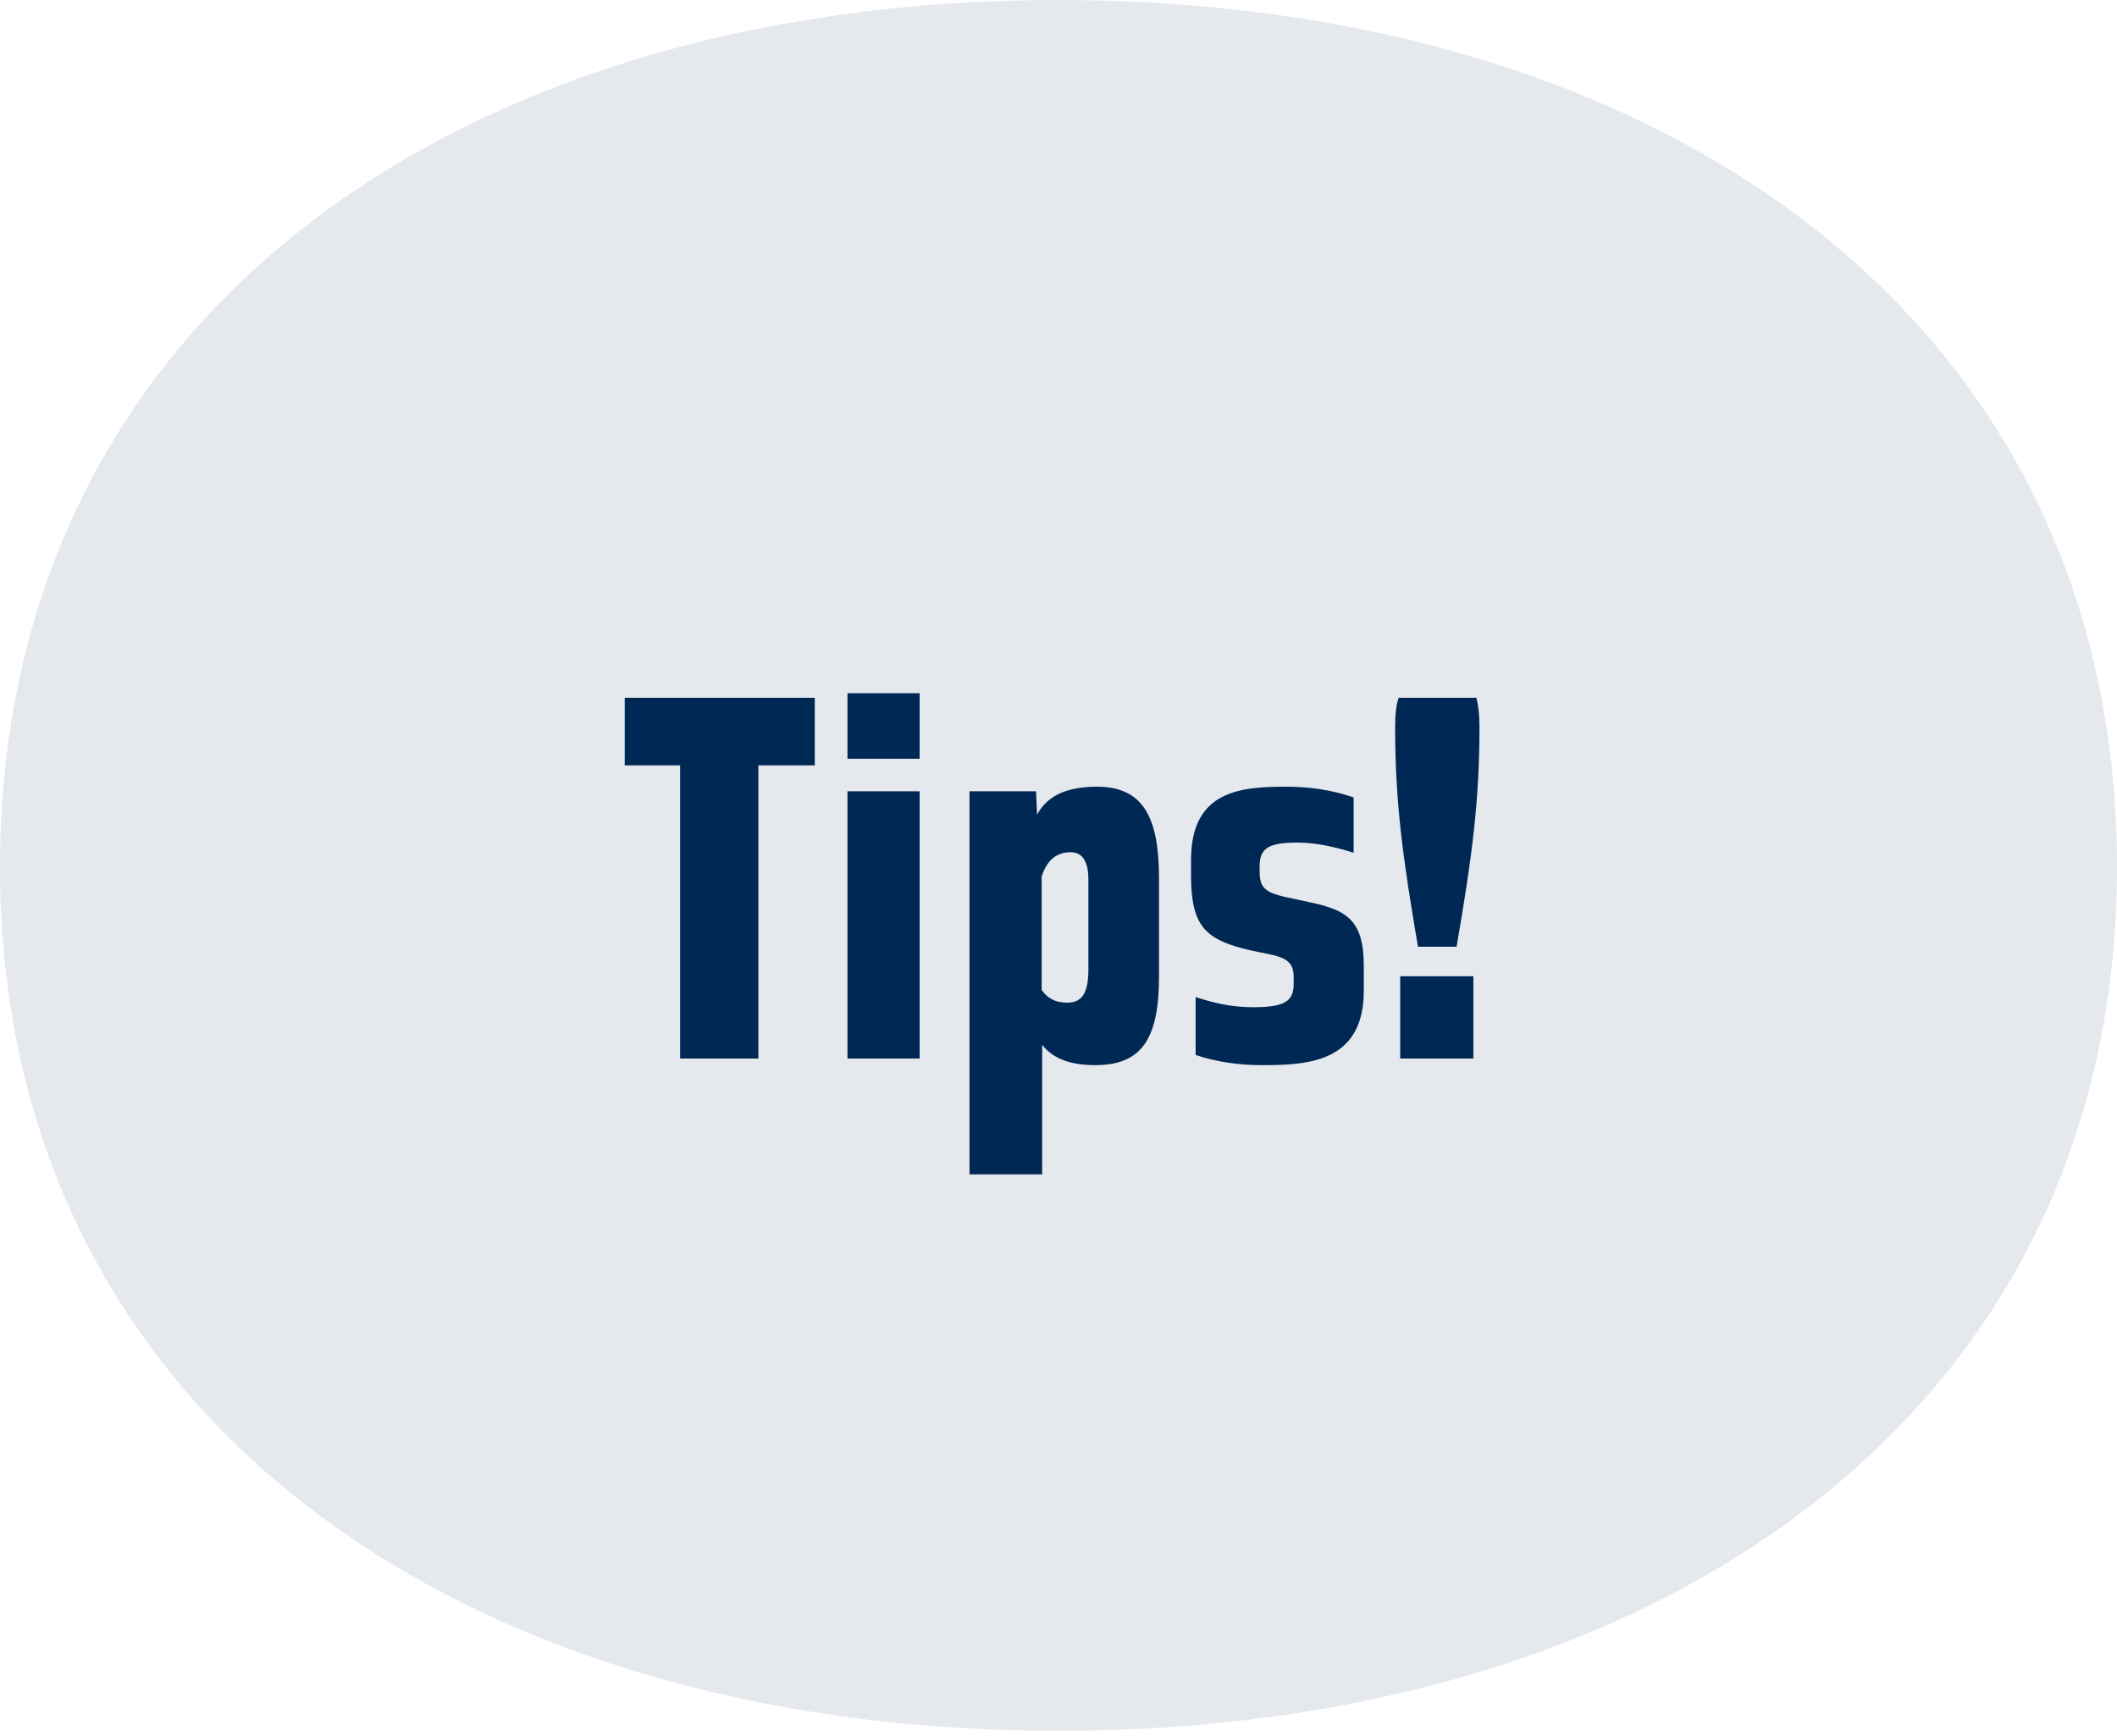
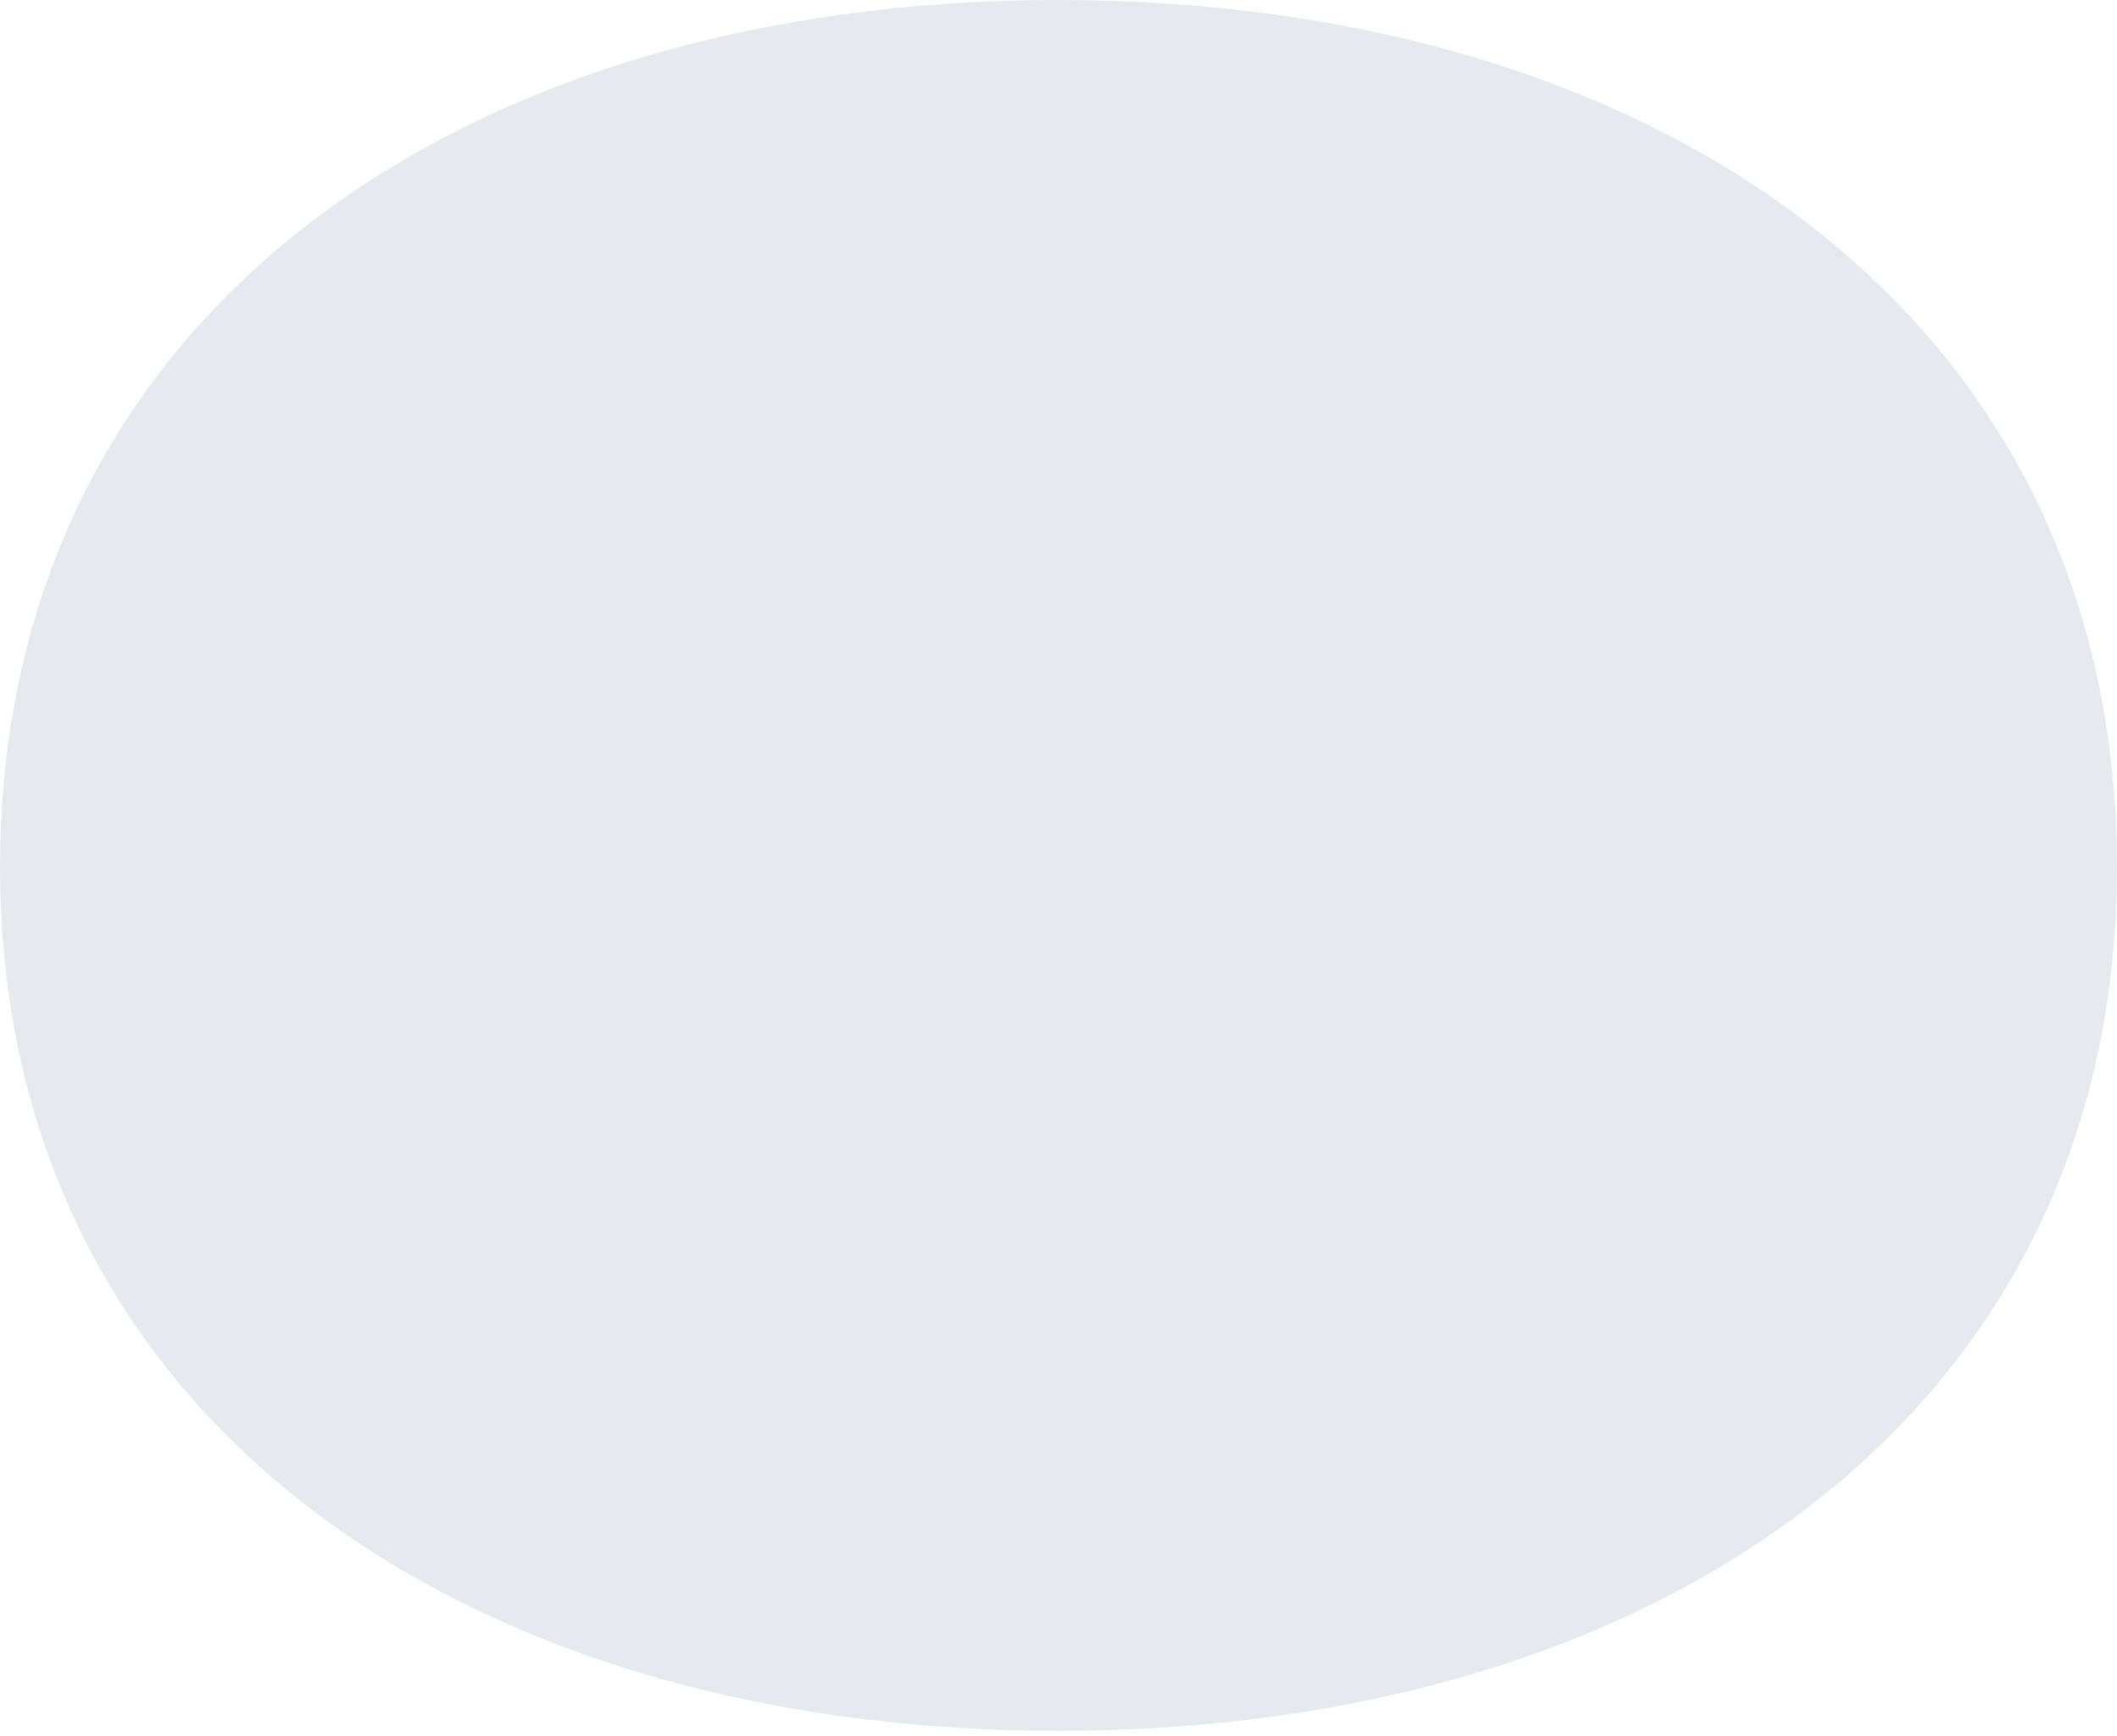
<svg xmlns="http://www.w3.org/2000/svg" width="100" height="82" viewBox="0 0 100 82" fill="none">
  <path fill-rule="evenodd" clip-rule="evenodd" d="M0 40.964C0 66.733 21.62 81.757 49.995 81.757C78.37 81.757 100 66.733 100 40.964C100 14.999 78.37 0 49.995 0C21.62 0 0 14.999 0 40.964Z" fill="#E5E9EE" />
-   <path d="M35.823 50H32.127V36.152H29.511V32.96H38.487V36.152H35.823V50ZM43.44 50H40.032V37.376H43.44V50ZM43.44 35.84H40.032V32.744H43.44V35.84ZM45.796 37.376H48.94L48.988 38.48C49.492 37.544 50.452 37.16 51.82 37.16C53.98 37.16 54.748 38.576 54.748 41.48V46.112C54.748 49.112 53.908 50.312 51.724 50.312C50.596 50.312 49.756 50.024 49.228 49.352V55.472H45.796V37.376ZM49.204 41.408V46.76C49.516 47.192 49.876 47.36 50.428 47.36C51.196 47.36 51.412 46.76 51.412 45.776V41.552C51.412 40.88 51.244 40.256 50.572 40.256C49.9 40.256 49.444 40.64 49.204 41.408ZM64.421 45.656V46.808C64.421 50.216 61.709 50.312 59.597 50.312C58.541 50.312 57.485 50.168 56.477 49.832V47.096C57.293 47.36 58.133 47.576 59.189 47.576C60.701 47.576 61.109 47.288 61.109 46.472V46.16C61.109 45.488 60.821 45.248 59.885 45.056C58.733 44.84 57.893 44.624 57.317 44.24C56.549 43.736 56.261 42.92 56.261 41.336V40.616C56.261 37.304 58.661 37.16 60.773 37.16C61.829 37.16 62.885 37.304 63.941 37.664V40.28C63.101 40.016 62.189 39.8 61.301 39.8C60.005 39.8 59.501 40.016 59.501 40.904V41.192C59.501 42.272 60.125 42.224 62.045 42.656C62.789 42.824 63.317 43.016 63.701 43.352C64.205 43.808 64.421 44.48 64.421 45.656ZM68.805 44.72H66.981C66.261 40.52 65.901 37.88 65.901 34.352C65.901 33.776 65.949 33.272 66.069 32.96H69.741C69.837 33.344 69.885 33.776 69.885 34.352C69.885 37.88 69.525 40.52 68.805 44.72ZM69.597 50H66.141V46.112H69.597V50Z" fill="#002855" />
</svg>